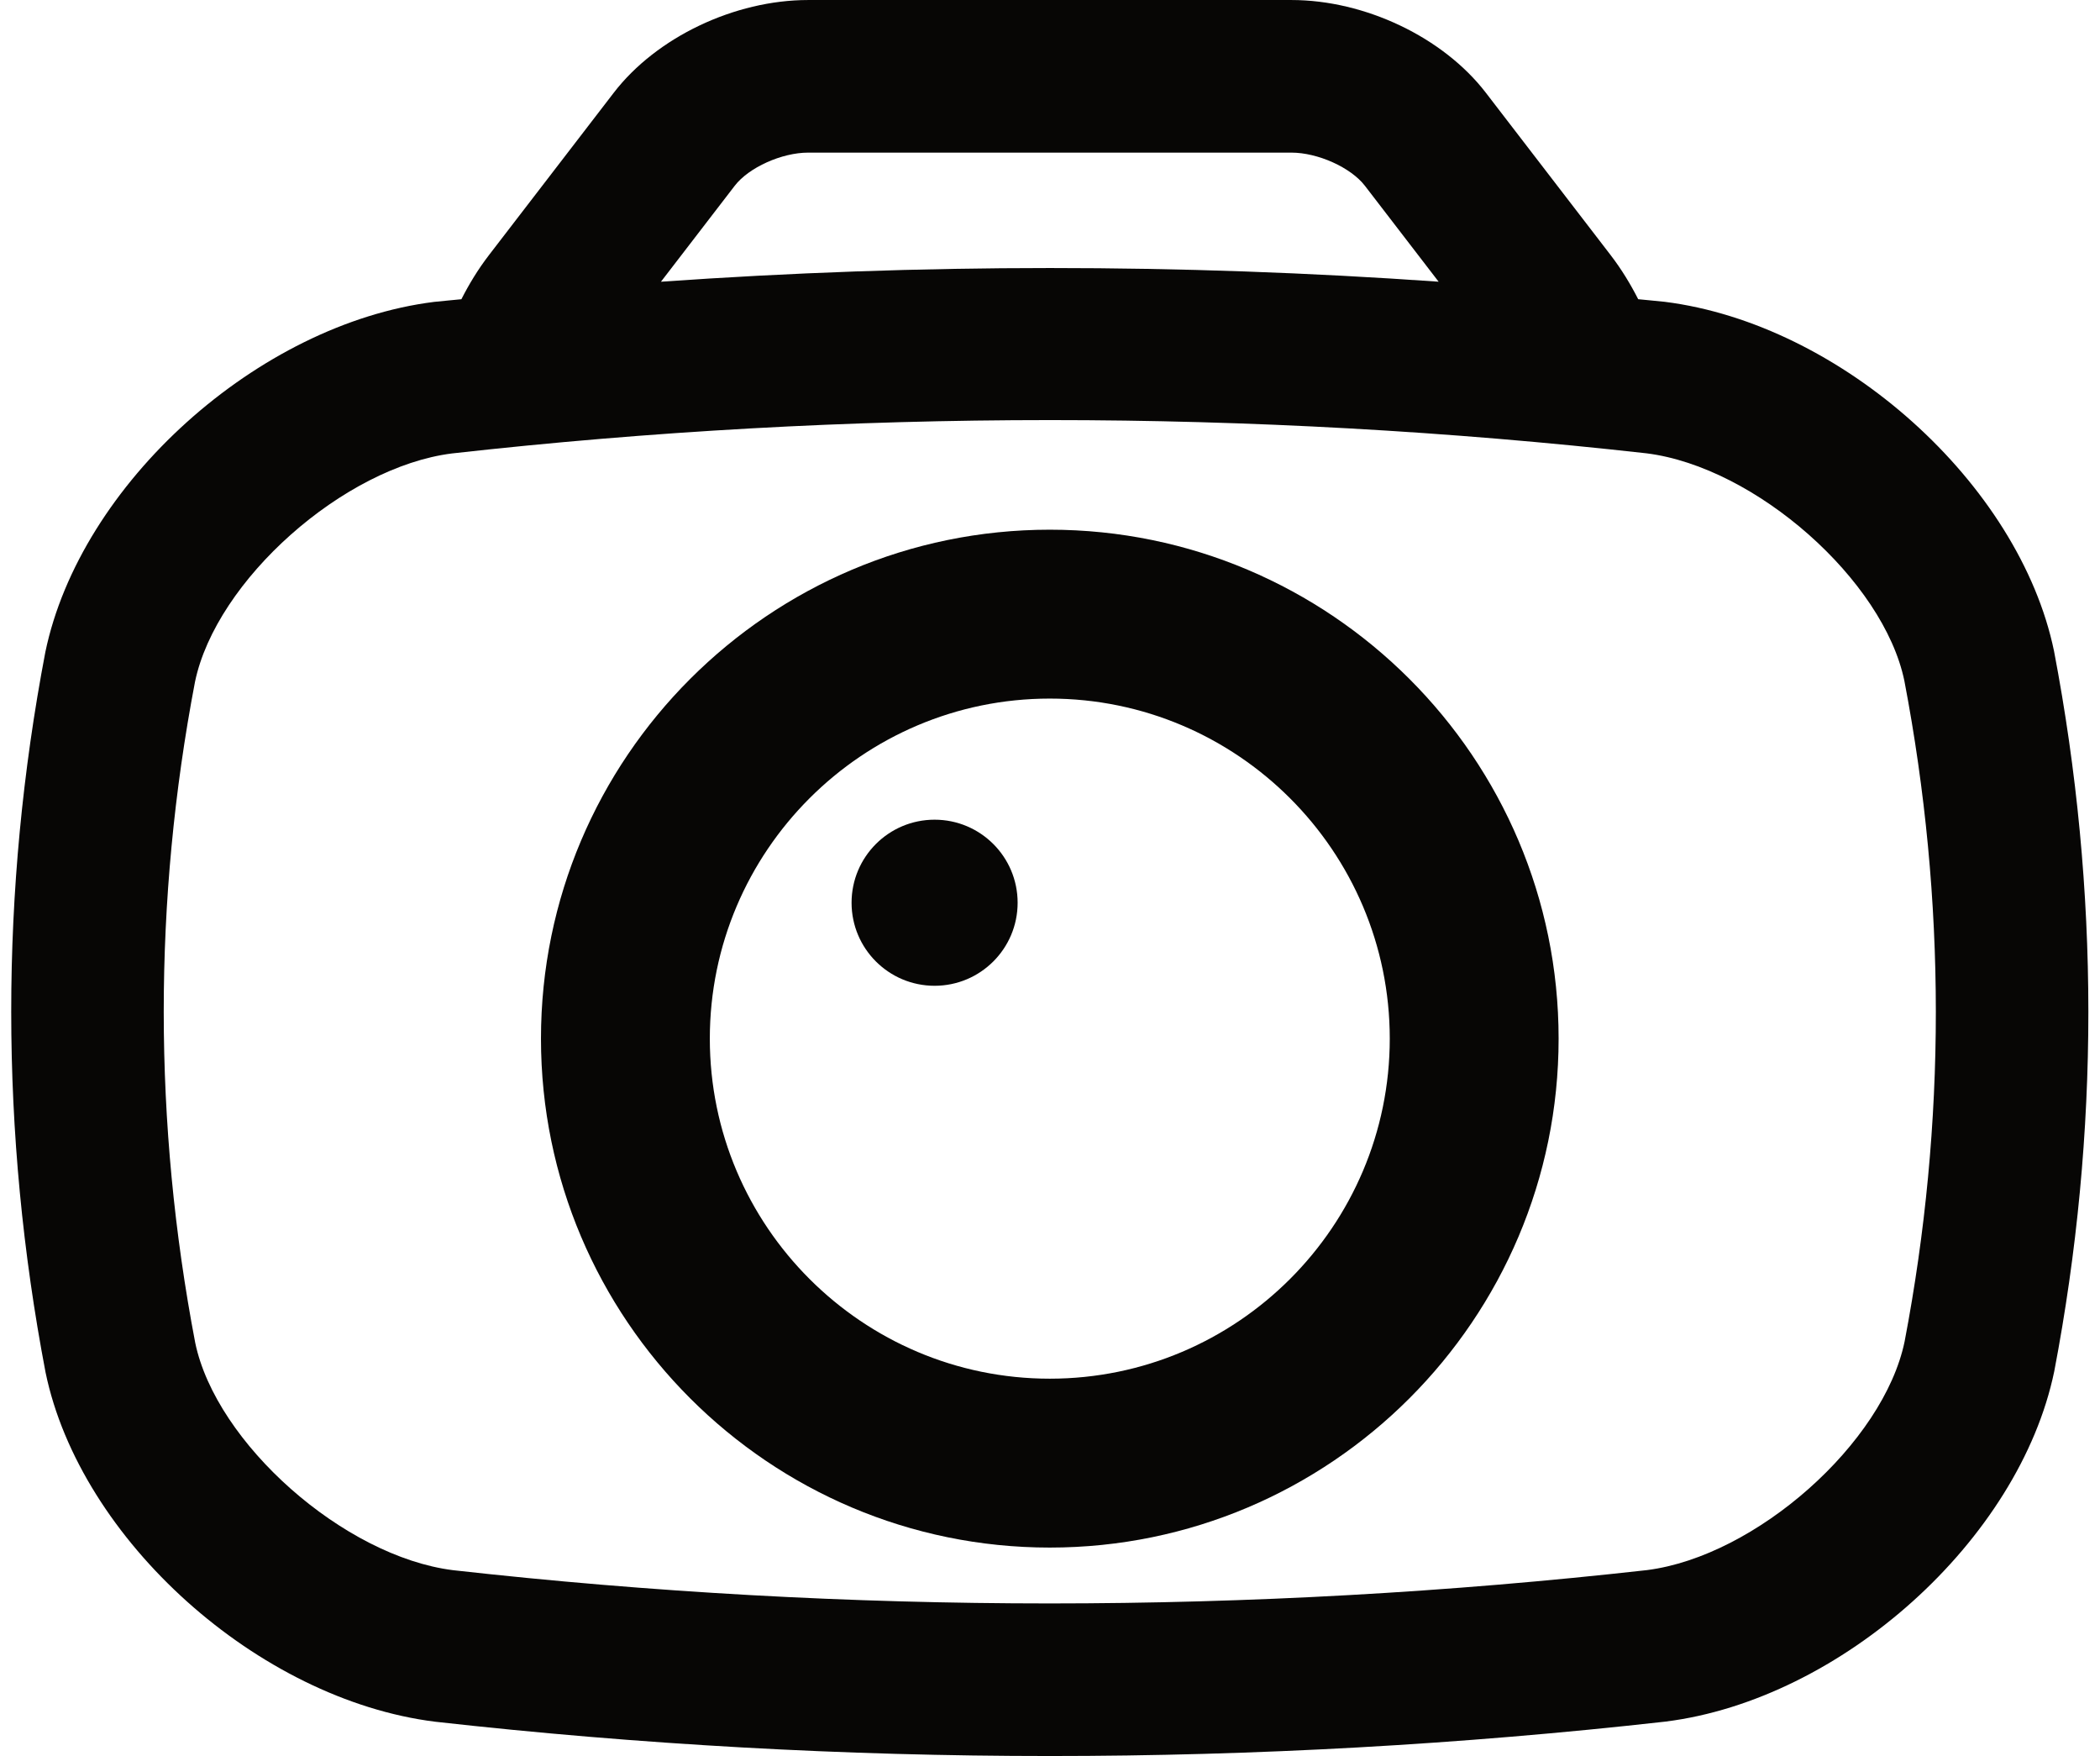
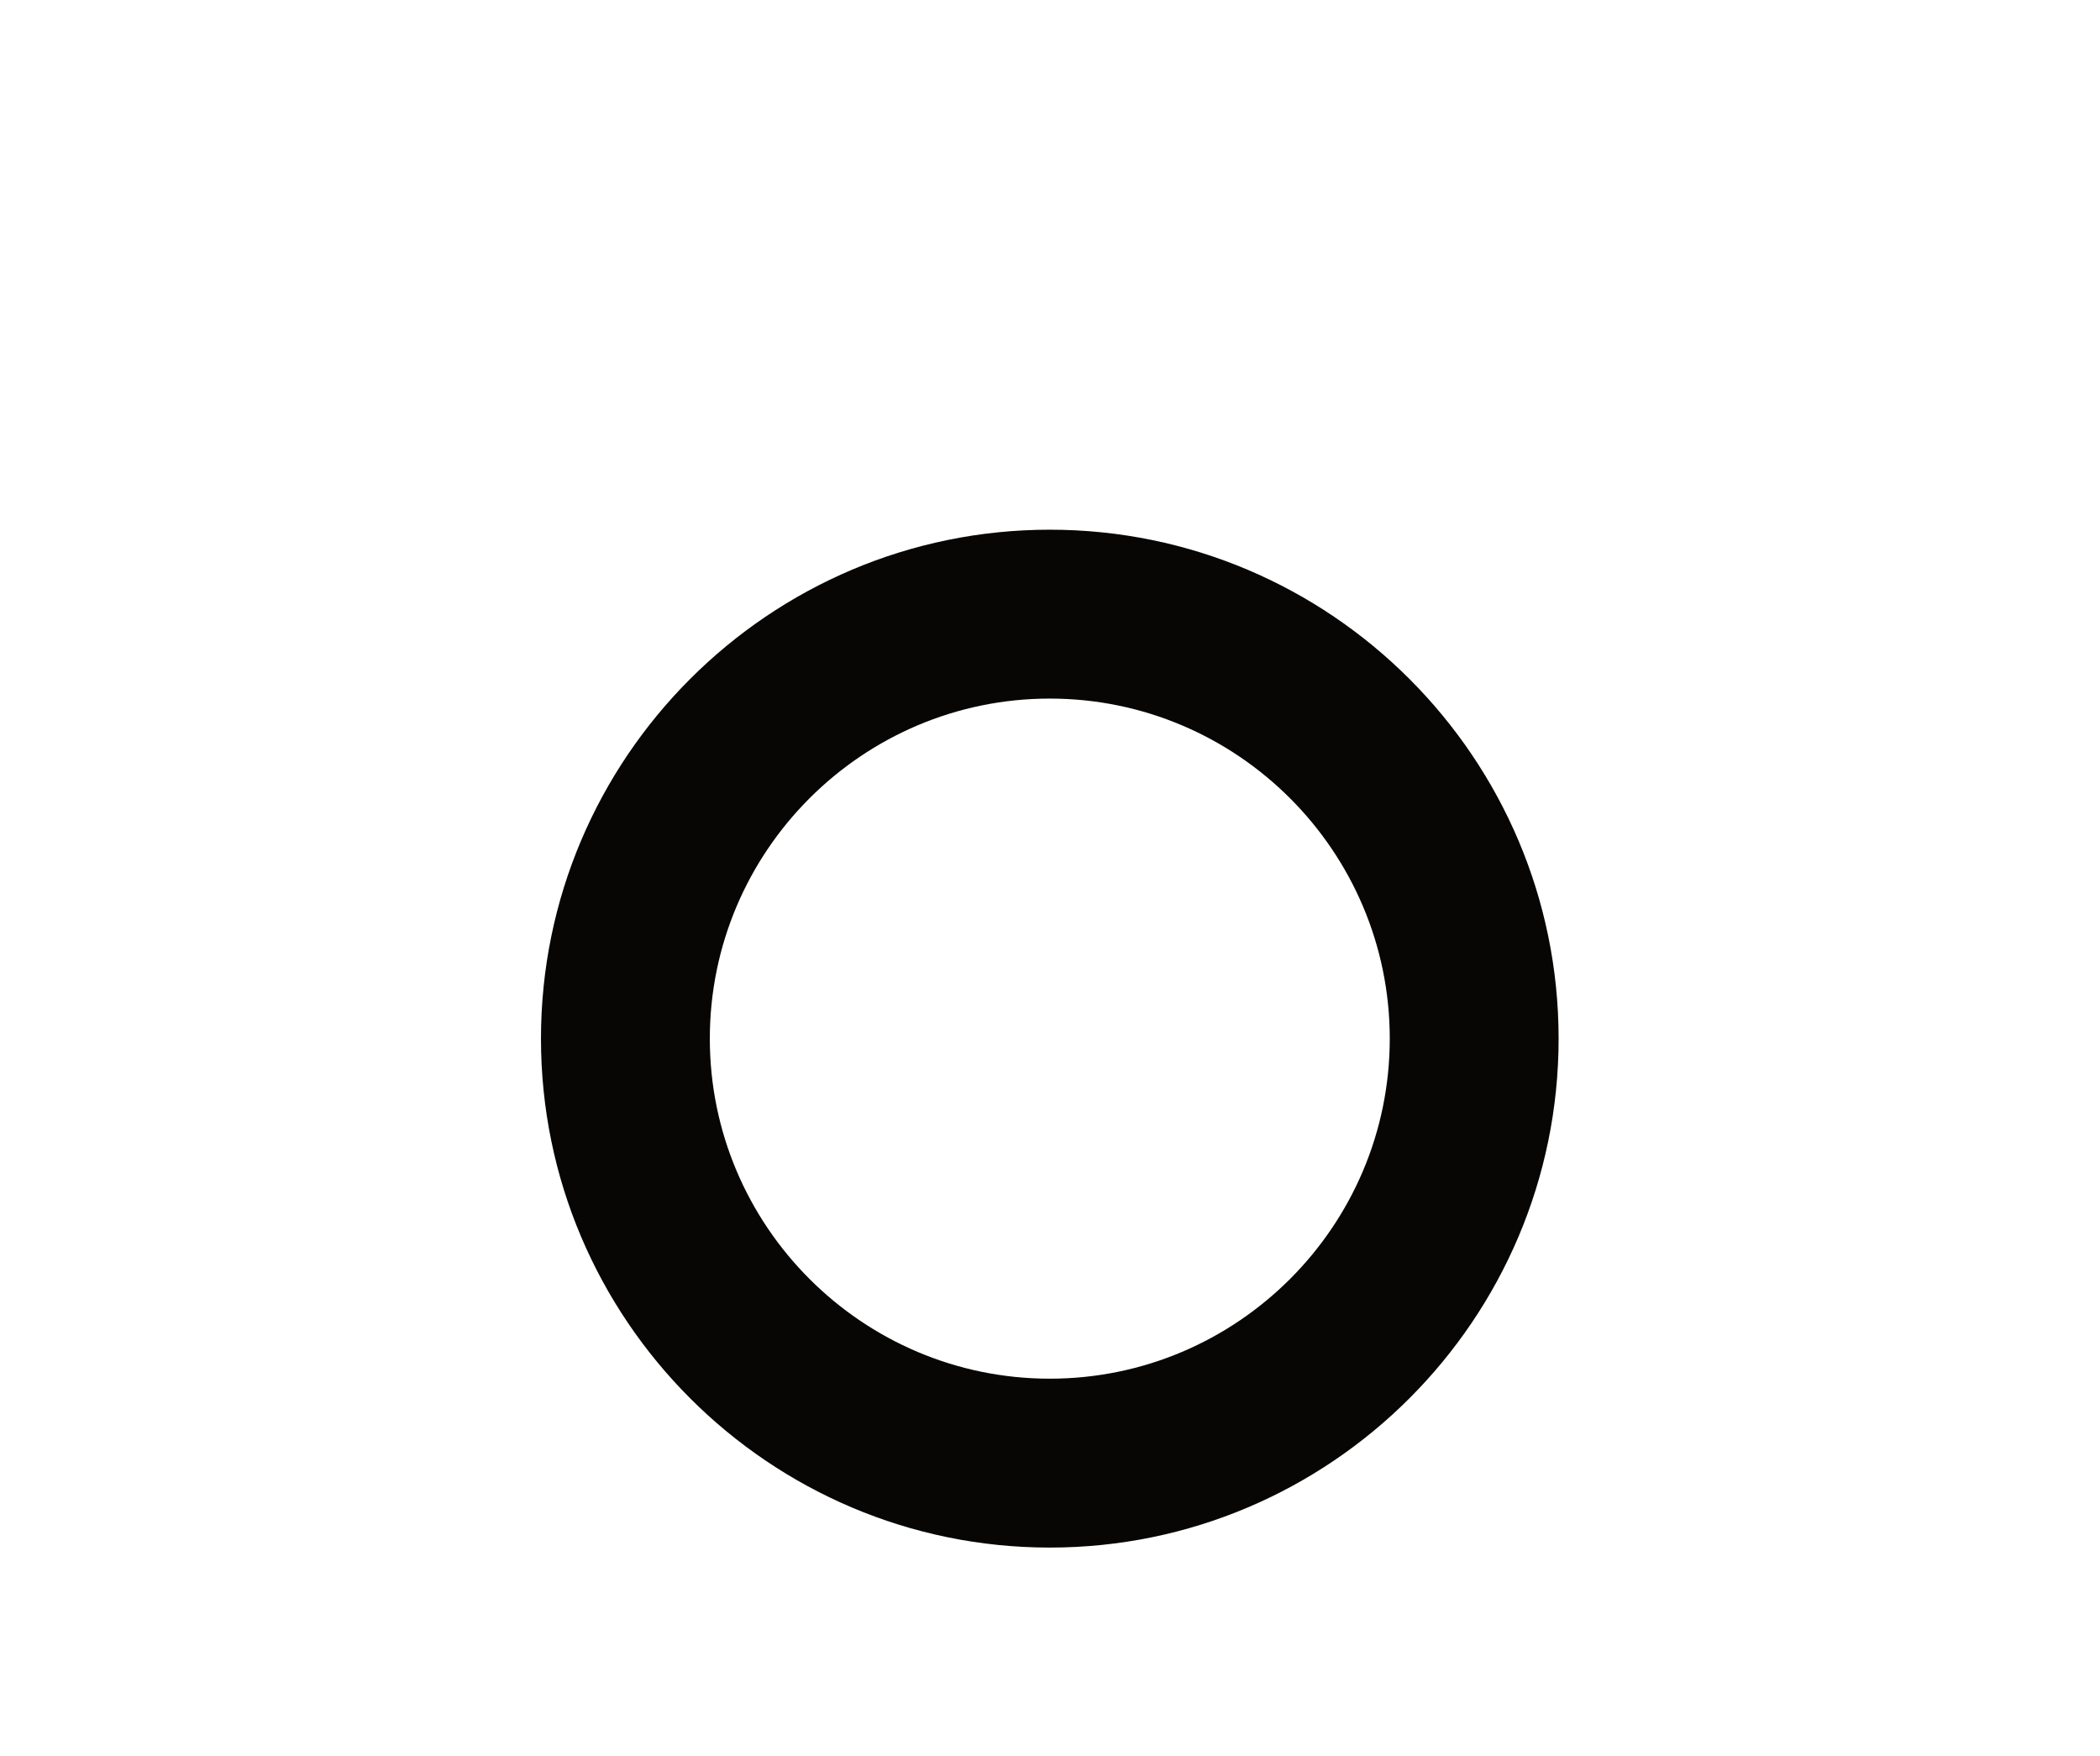
<svg xmlns="http://www.w3.org/2000/svg" height="422.6" preserveAspectRatio="xMidYMid meet" version="1.0" viewBox="-2.7 0.0 505.5 422.6" width="505.5" zoomAndPan="magnify">
  <g fill="#070605" id="change1_1">
-     <path d="M 455.766 322.848 C 450.699 347.293 420.012 374.508 393.766 377.859 C 298.332 388.559 201.547 388.547 106.344 377.879 C 80.07 374.582 49.305 347.328 44.289 323.133 C 34.199 270.285 34.199 216.688 44.234 164.121 C 49.305 139.645 80.07 112.391 106.105 109.125 C 153.883 103.77 201.98 101.098 250.062 101.098 C 298.074 101.098 346.066 103.766 393.652 109.098 C 419.93 112.391 450.695 139.645 455.707 163.84 C 465.801 216.688 465.801 270.285 455.766 322.848 Z M 174.16 44.707 C 177.539 40.309 185.469 36.73 191.844 36.73 L 308.156 36.73 C 314.527 36.73 322.465 40.309 325.848 44.707 L 343.598 67.797 C 281.348 63.406 218.75 63.406 156.402 67.801 Z M 491.73 156.668 C 483.387 116.434 440.566 77.965 397.98 72.629 C 395.871 72.395 393.75 72.234 391.637 72.008 C 389.801 68.41 387.652 64.84 384.992 61.379 L 354.961 22.316 C 344.699 8.973 325.891 0.004 308.156 0.004 L 191.844 0.004 C 174.109 0.004 155.305 8.973 145.043 22.316 L 115.012 61.379 C 112.348 64.84 110.199 68.41 108.363 72.012 C 106.172 72.246 103.969 72.41 101.777 72.656 C 59.434 77.965 16.613 116.434 8.211 156.949 C -2.746 214.371 -2.746 272.602 8.27 330.301 C 16.605 370.535 59.426 409.012 102.02 414.344 C 151.109 419.848 200.555 422.602 250 422.602 C 299.445 422.602 348.891 419.848 397.98 414.344 L 398.223 414.316 C 440.566 409.012 483.387 370.535 491.789 330.02 C 502.746 272.602 502.746 214.371 491.73 156.668" fill="inherit" />
    <path d="M 250 331.793 C 204.879 331.793 168.164 295.078 168.164 249.957 C 168.164 204.836 204.879 168.121 250 168.121 C 295.121 168.121 331.836 204.836 331.836 249.957 C 331.836 295.078 295.121 331.793 250 331.793 Z M 250 127.477 C 182.465 127.477 127.52 182.422 127.52 249.957 C 127.52 317.492 182.465 372.438 250 372.438 C 317.535 372.438 372.48 317.492 372.48 249.957 C 372.48 182.422 317.535 127.477 250 127.477" fill="inherit" />
-     <path d="M 222.27 197.266 C 211.234 197.266 202.285 206.215 202.285 217.254 C 202.285 228.289 211.234 237.238 222.27 237.238 C 233.309 237.238 242.258 228.289 242.258 217.254 C 242.258 206.215 233.309 197.266 222.27 197.266" fill="inherit" />
  </g>
</svg>